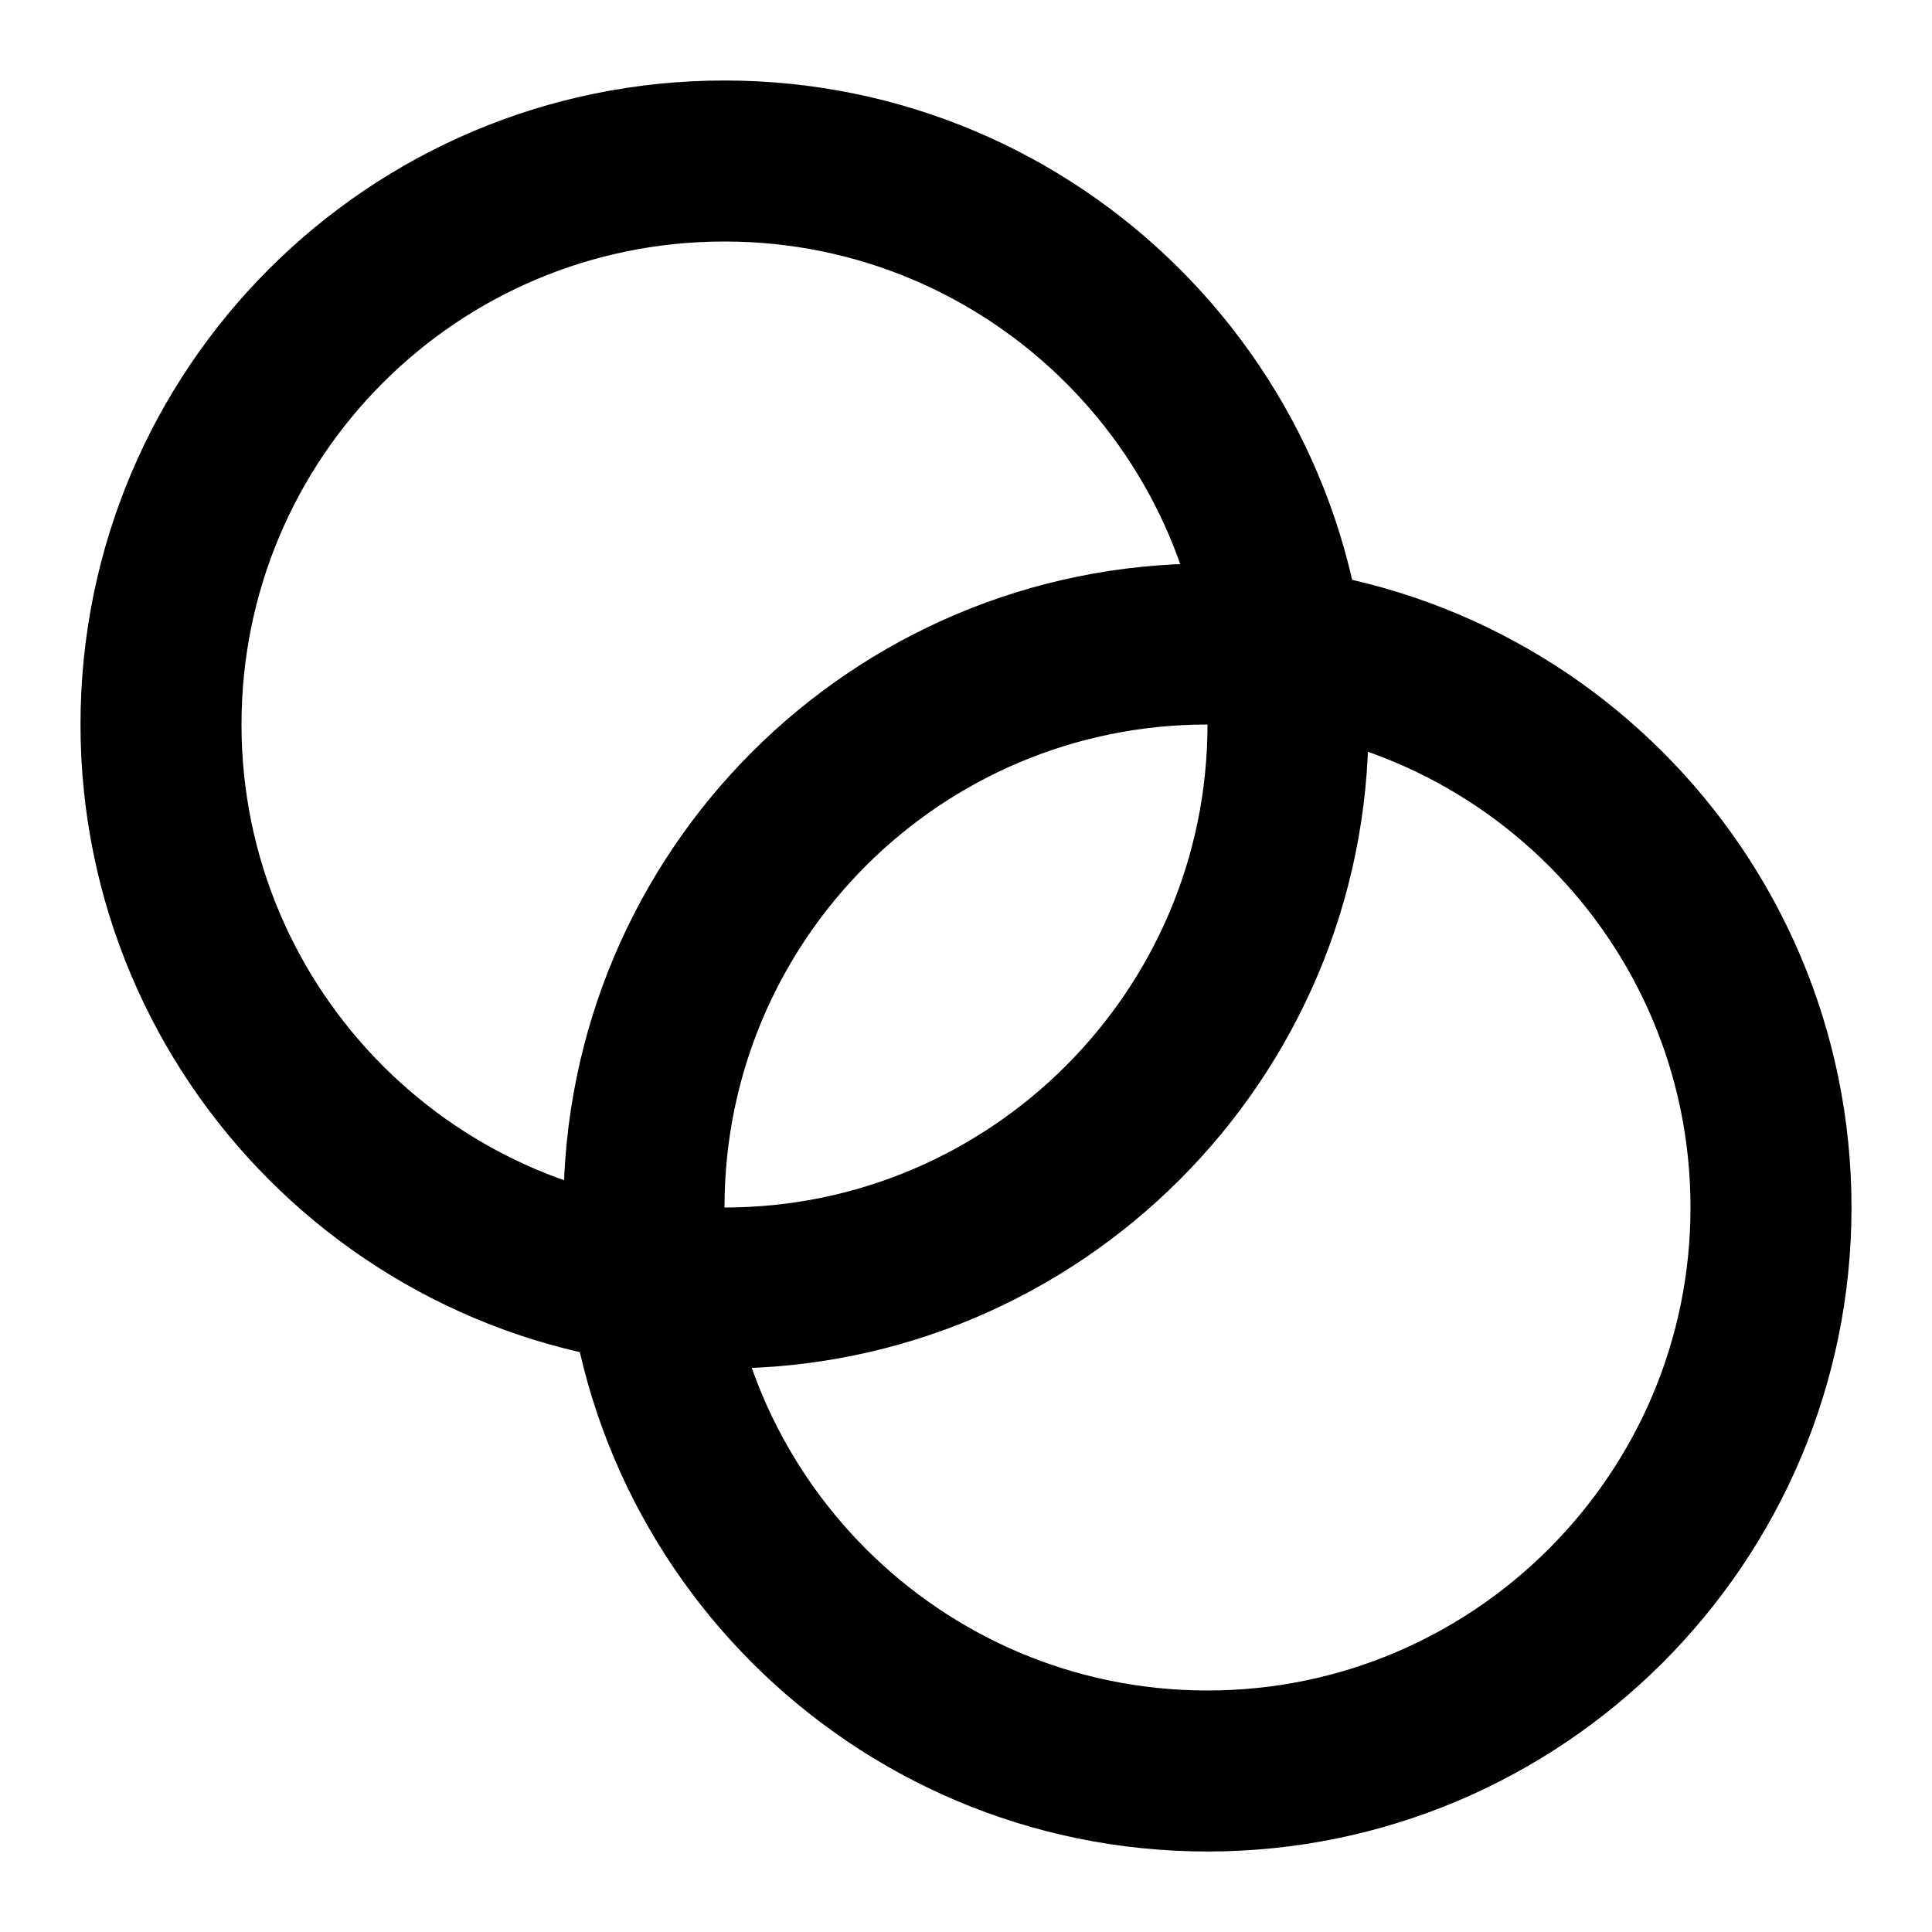
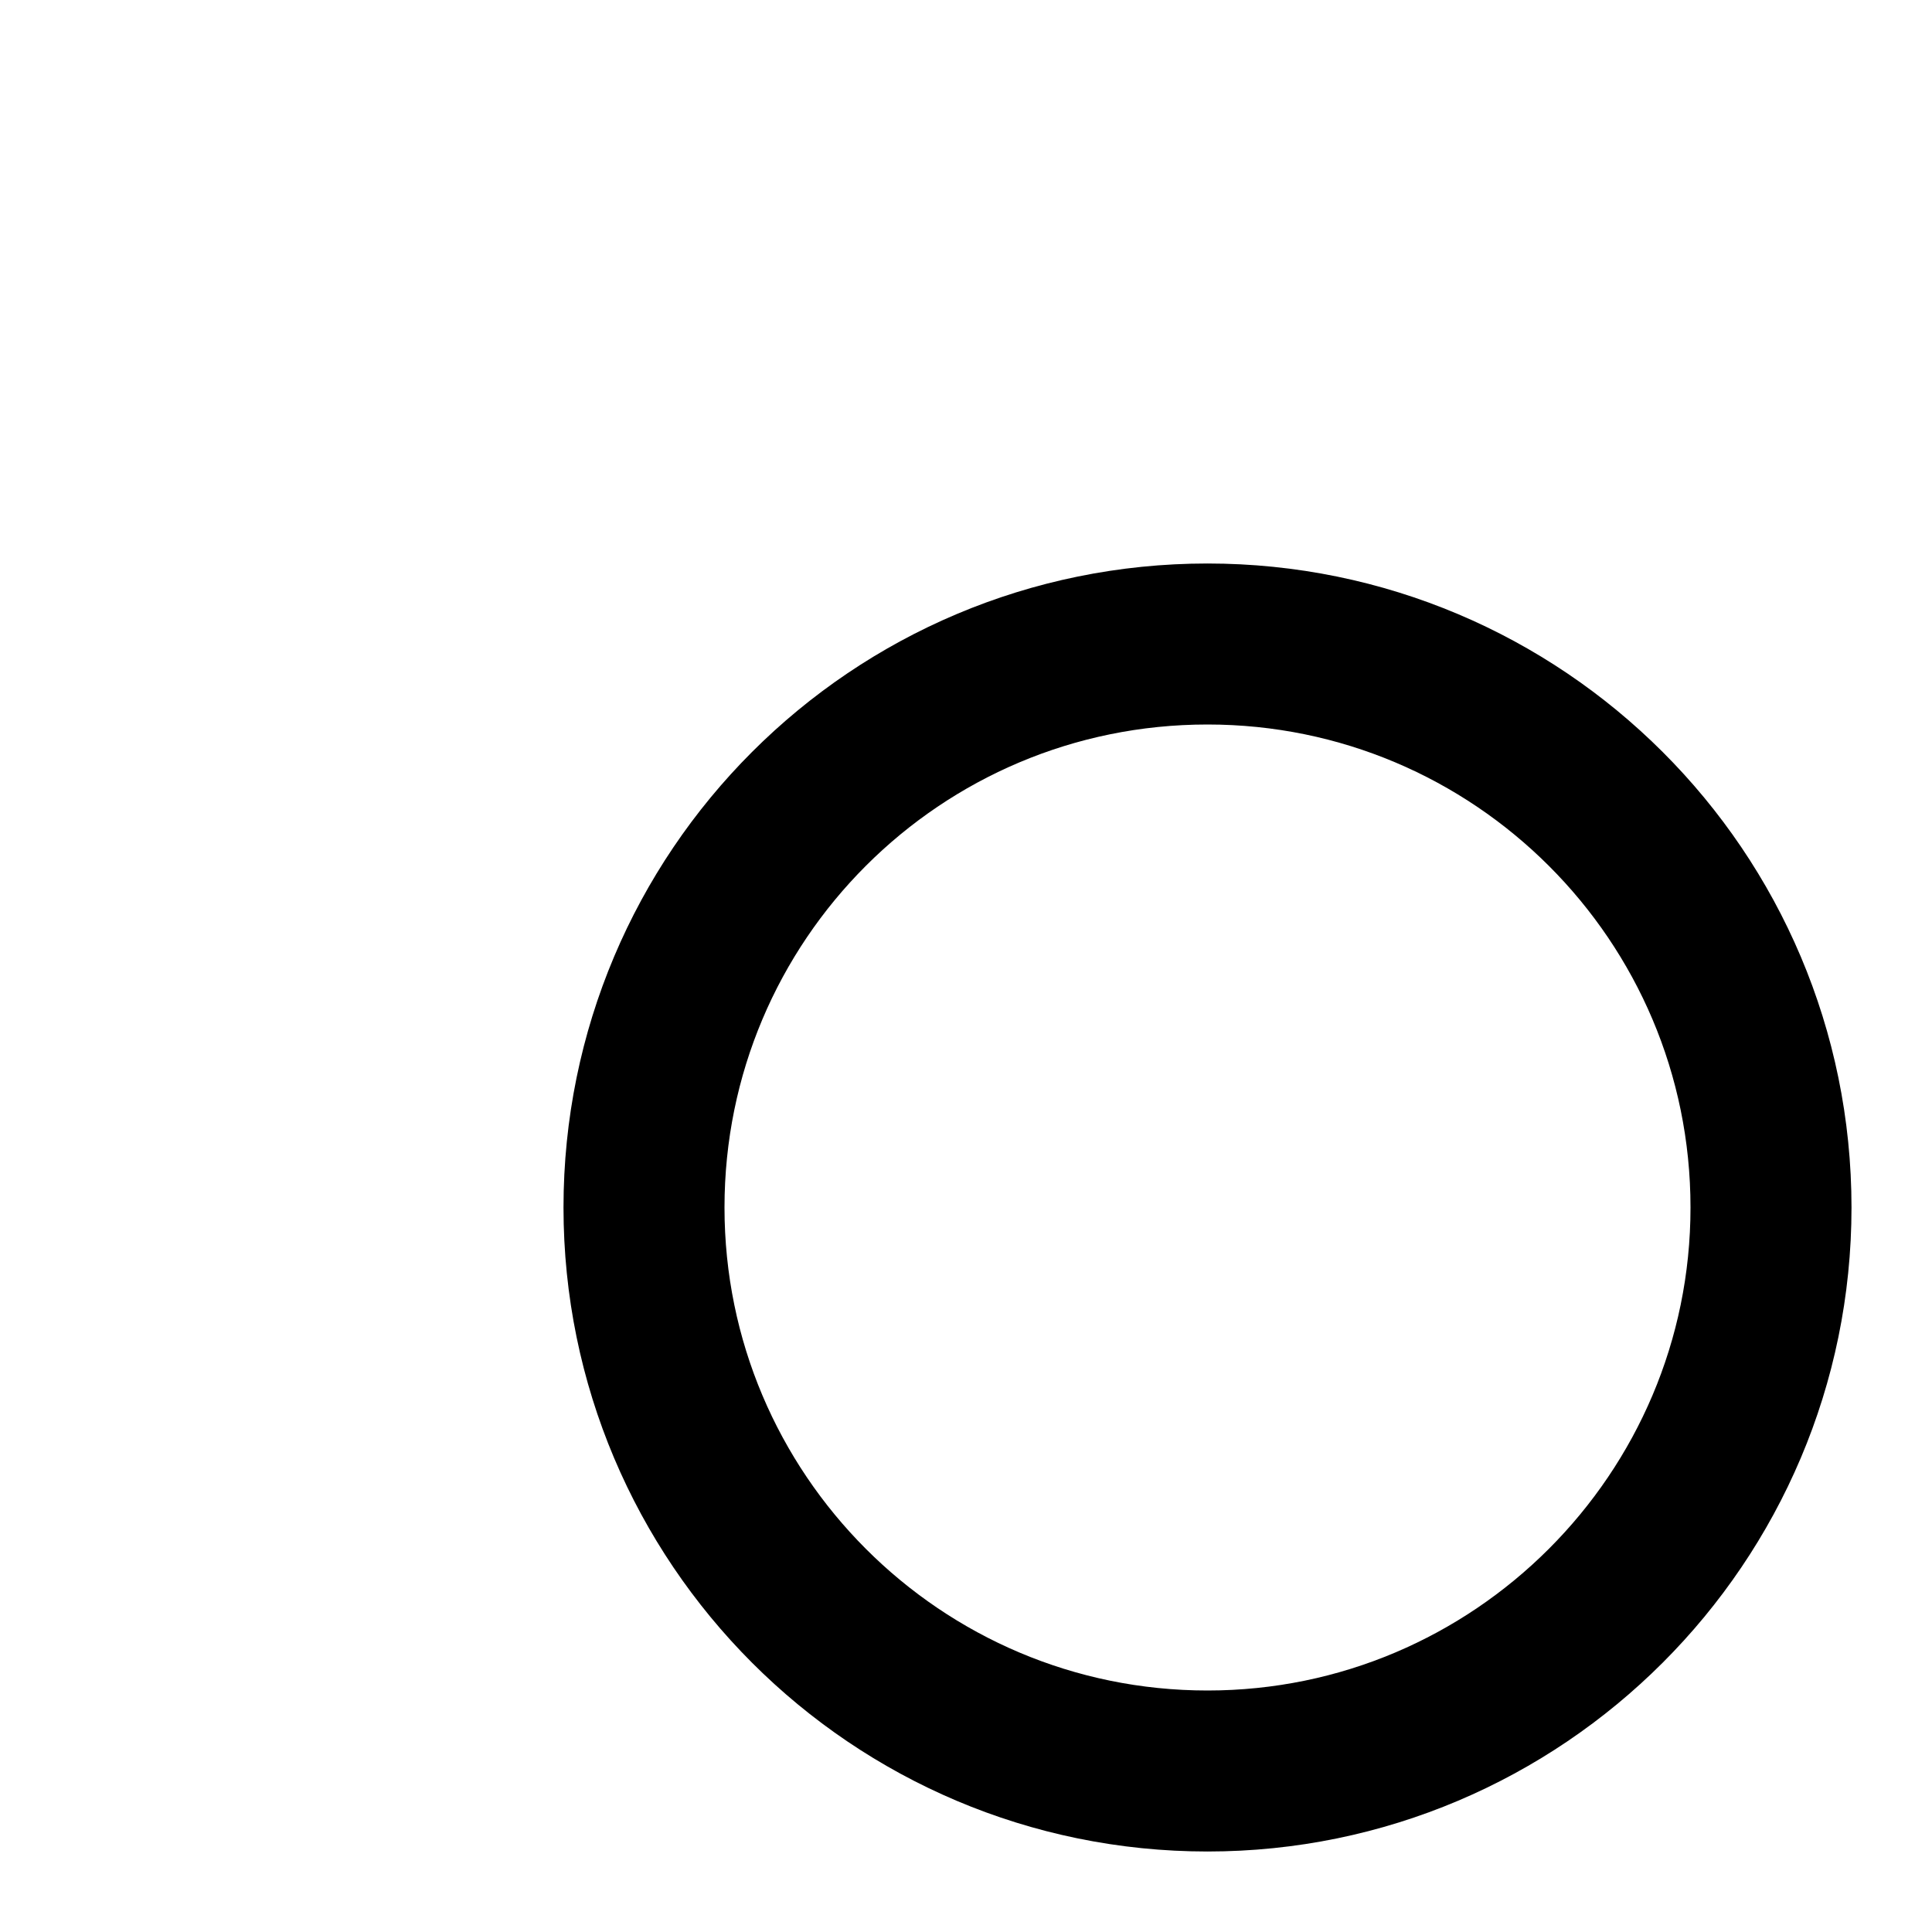
<svg xmlns="http://www.w3.org/2000/svg" viewBox="0 0 24 24">
  <g stroke-linecap="round" stroke-width="2" stroke="#000" fill="none" stroke-linejoin="round">
-     <path d="M9 16c3.86 0 7-3.14 7-7 0-3.87-3.14-7-7-7C5.13 2 2 5.13 2 9c0 3.86 3.13 7 7 7Z" />
    <path d="M15 22c3.86 0 7-3.14 7-7 0-3.87-3.14-7-7-7 -3.87 0-7 3.13-7 7 0 3.86 3.13 7 7 7Z" />
  </g>
</svg>